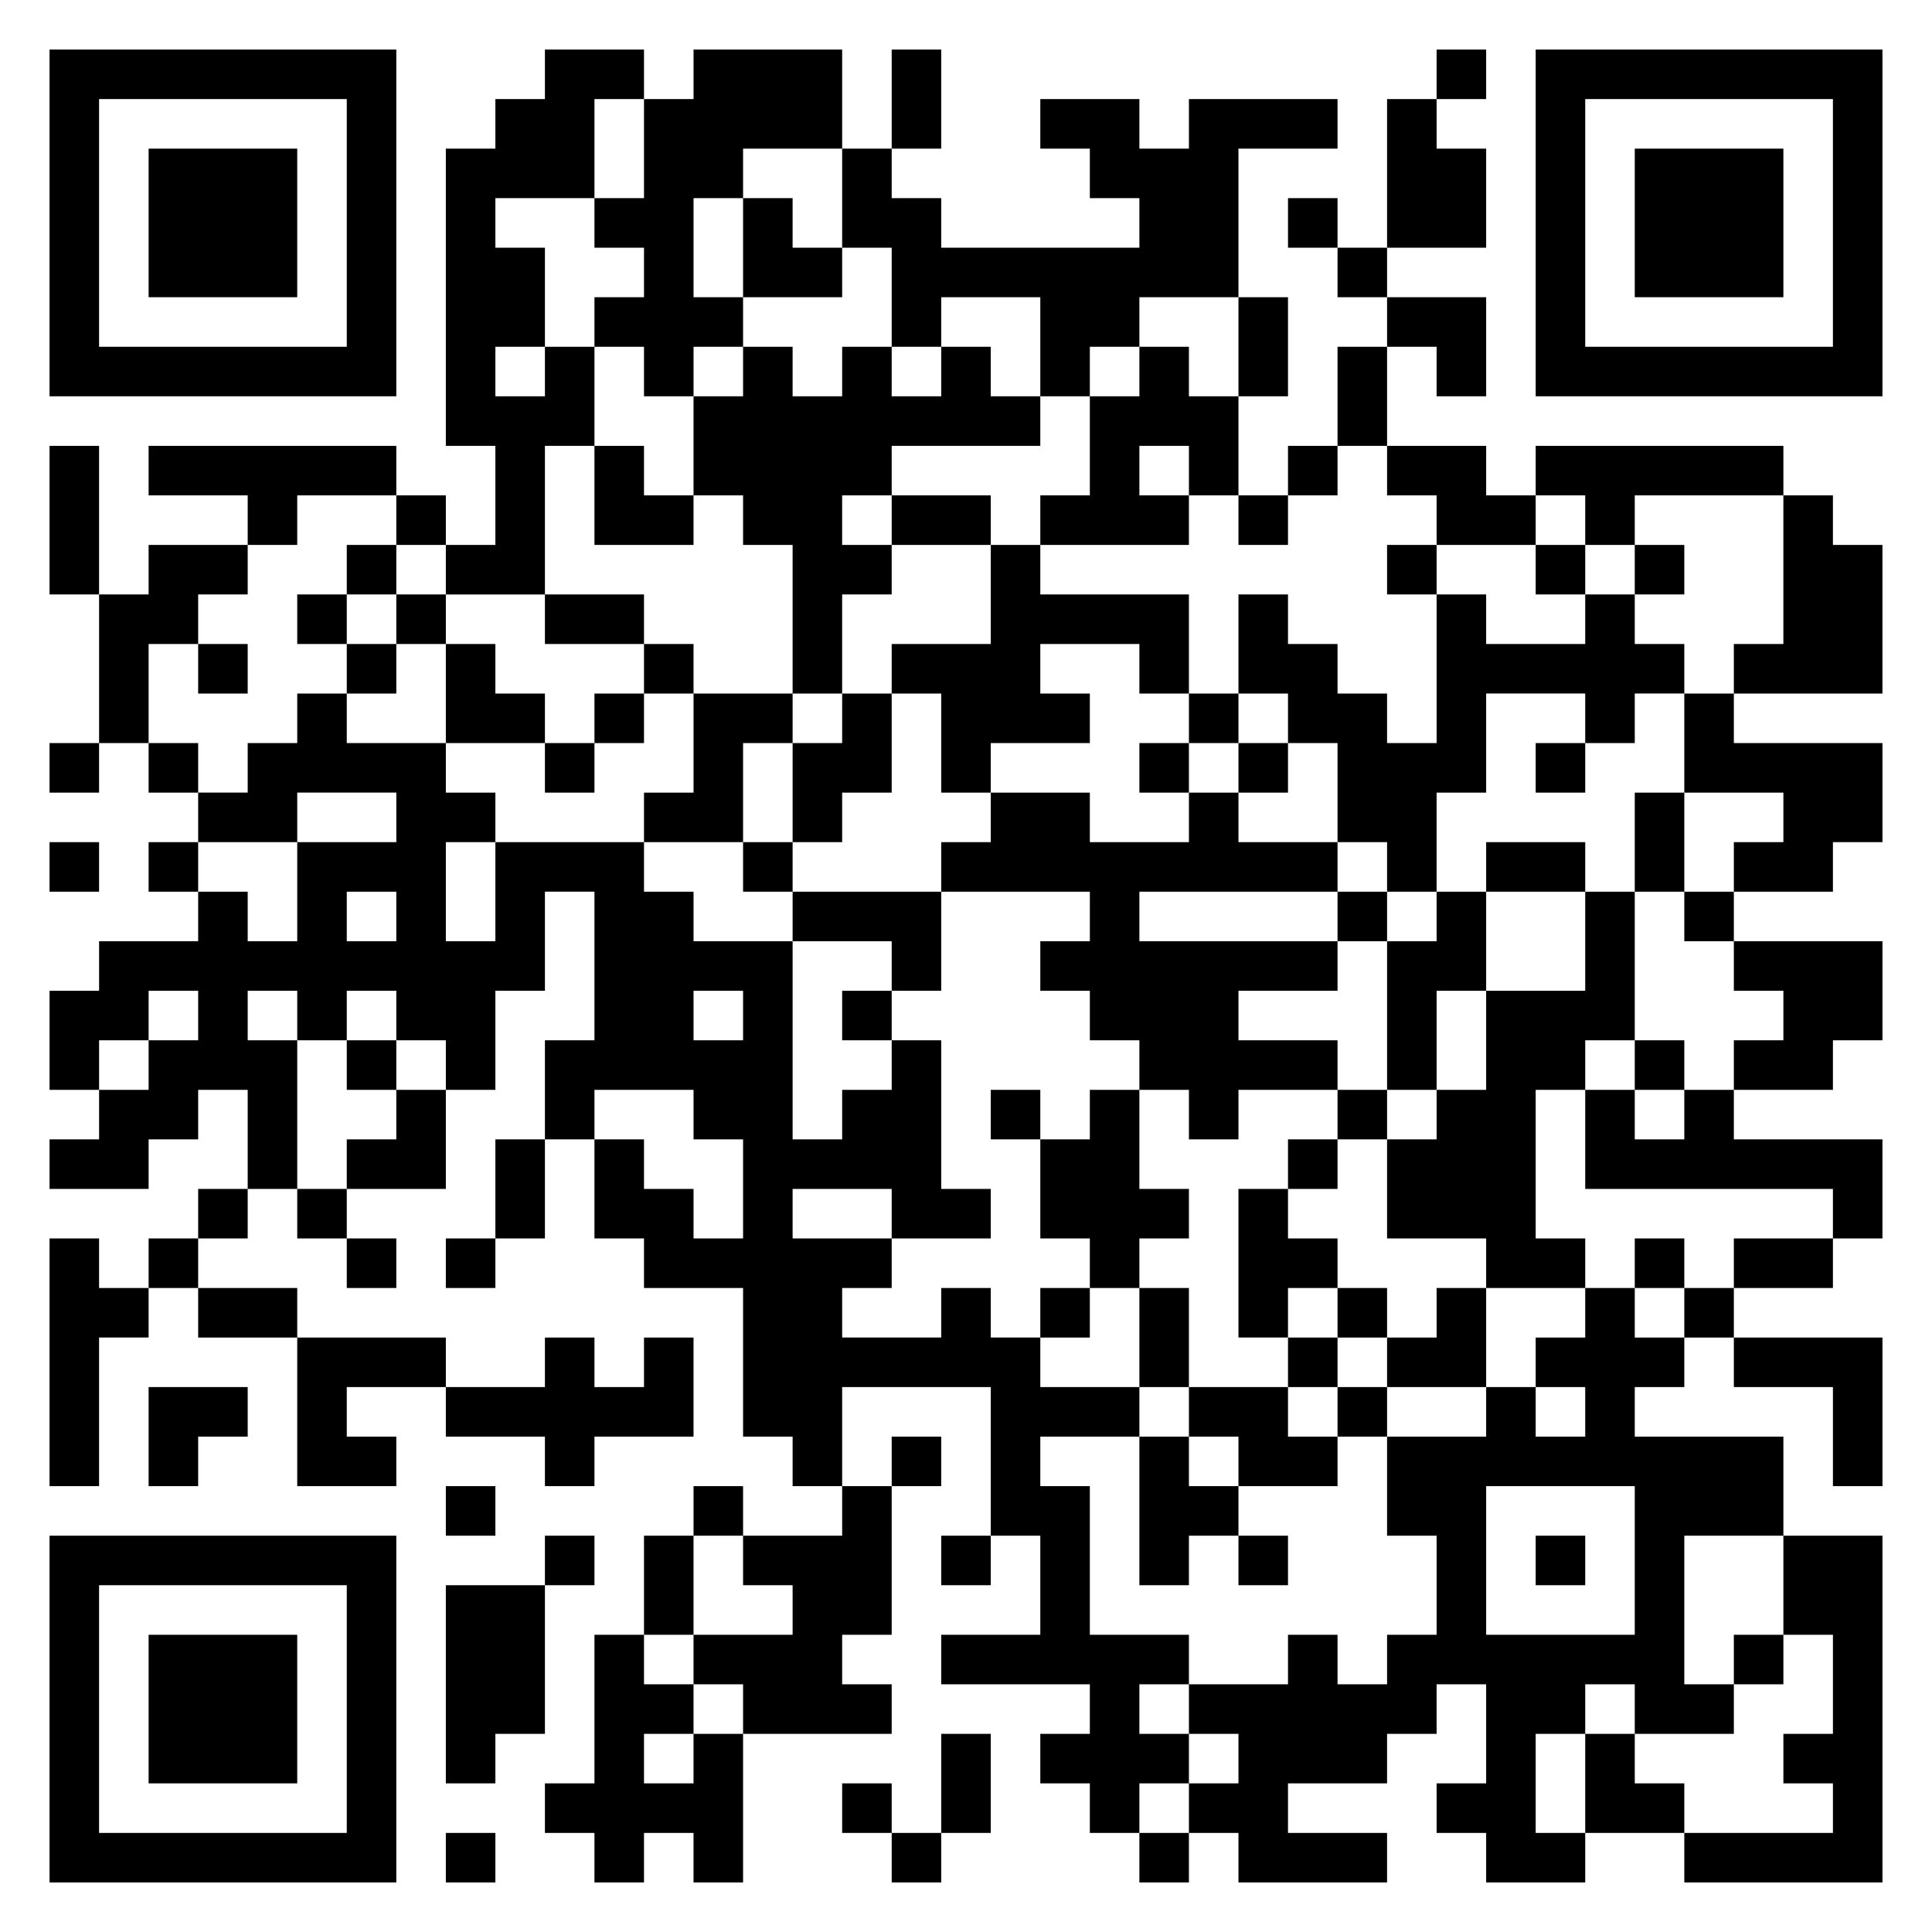
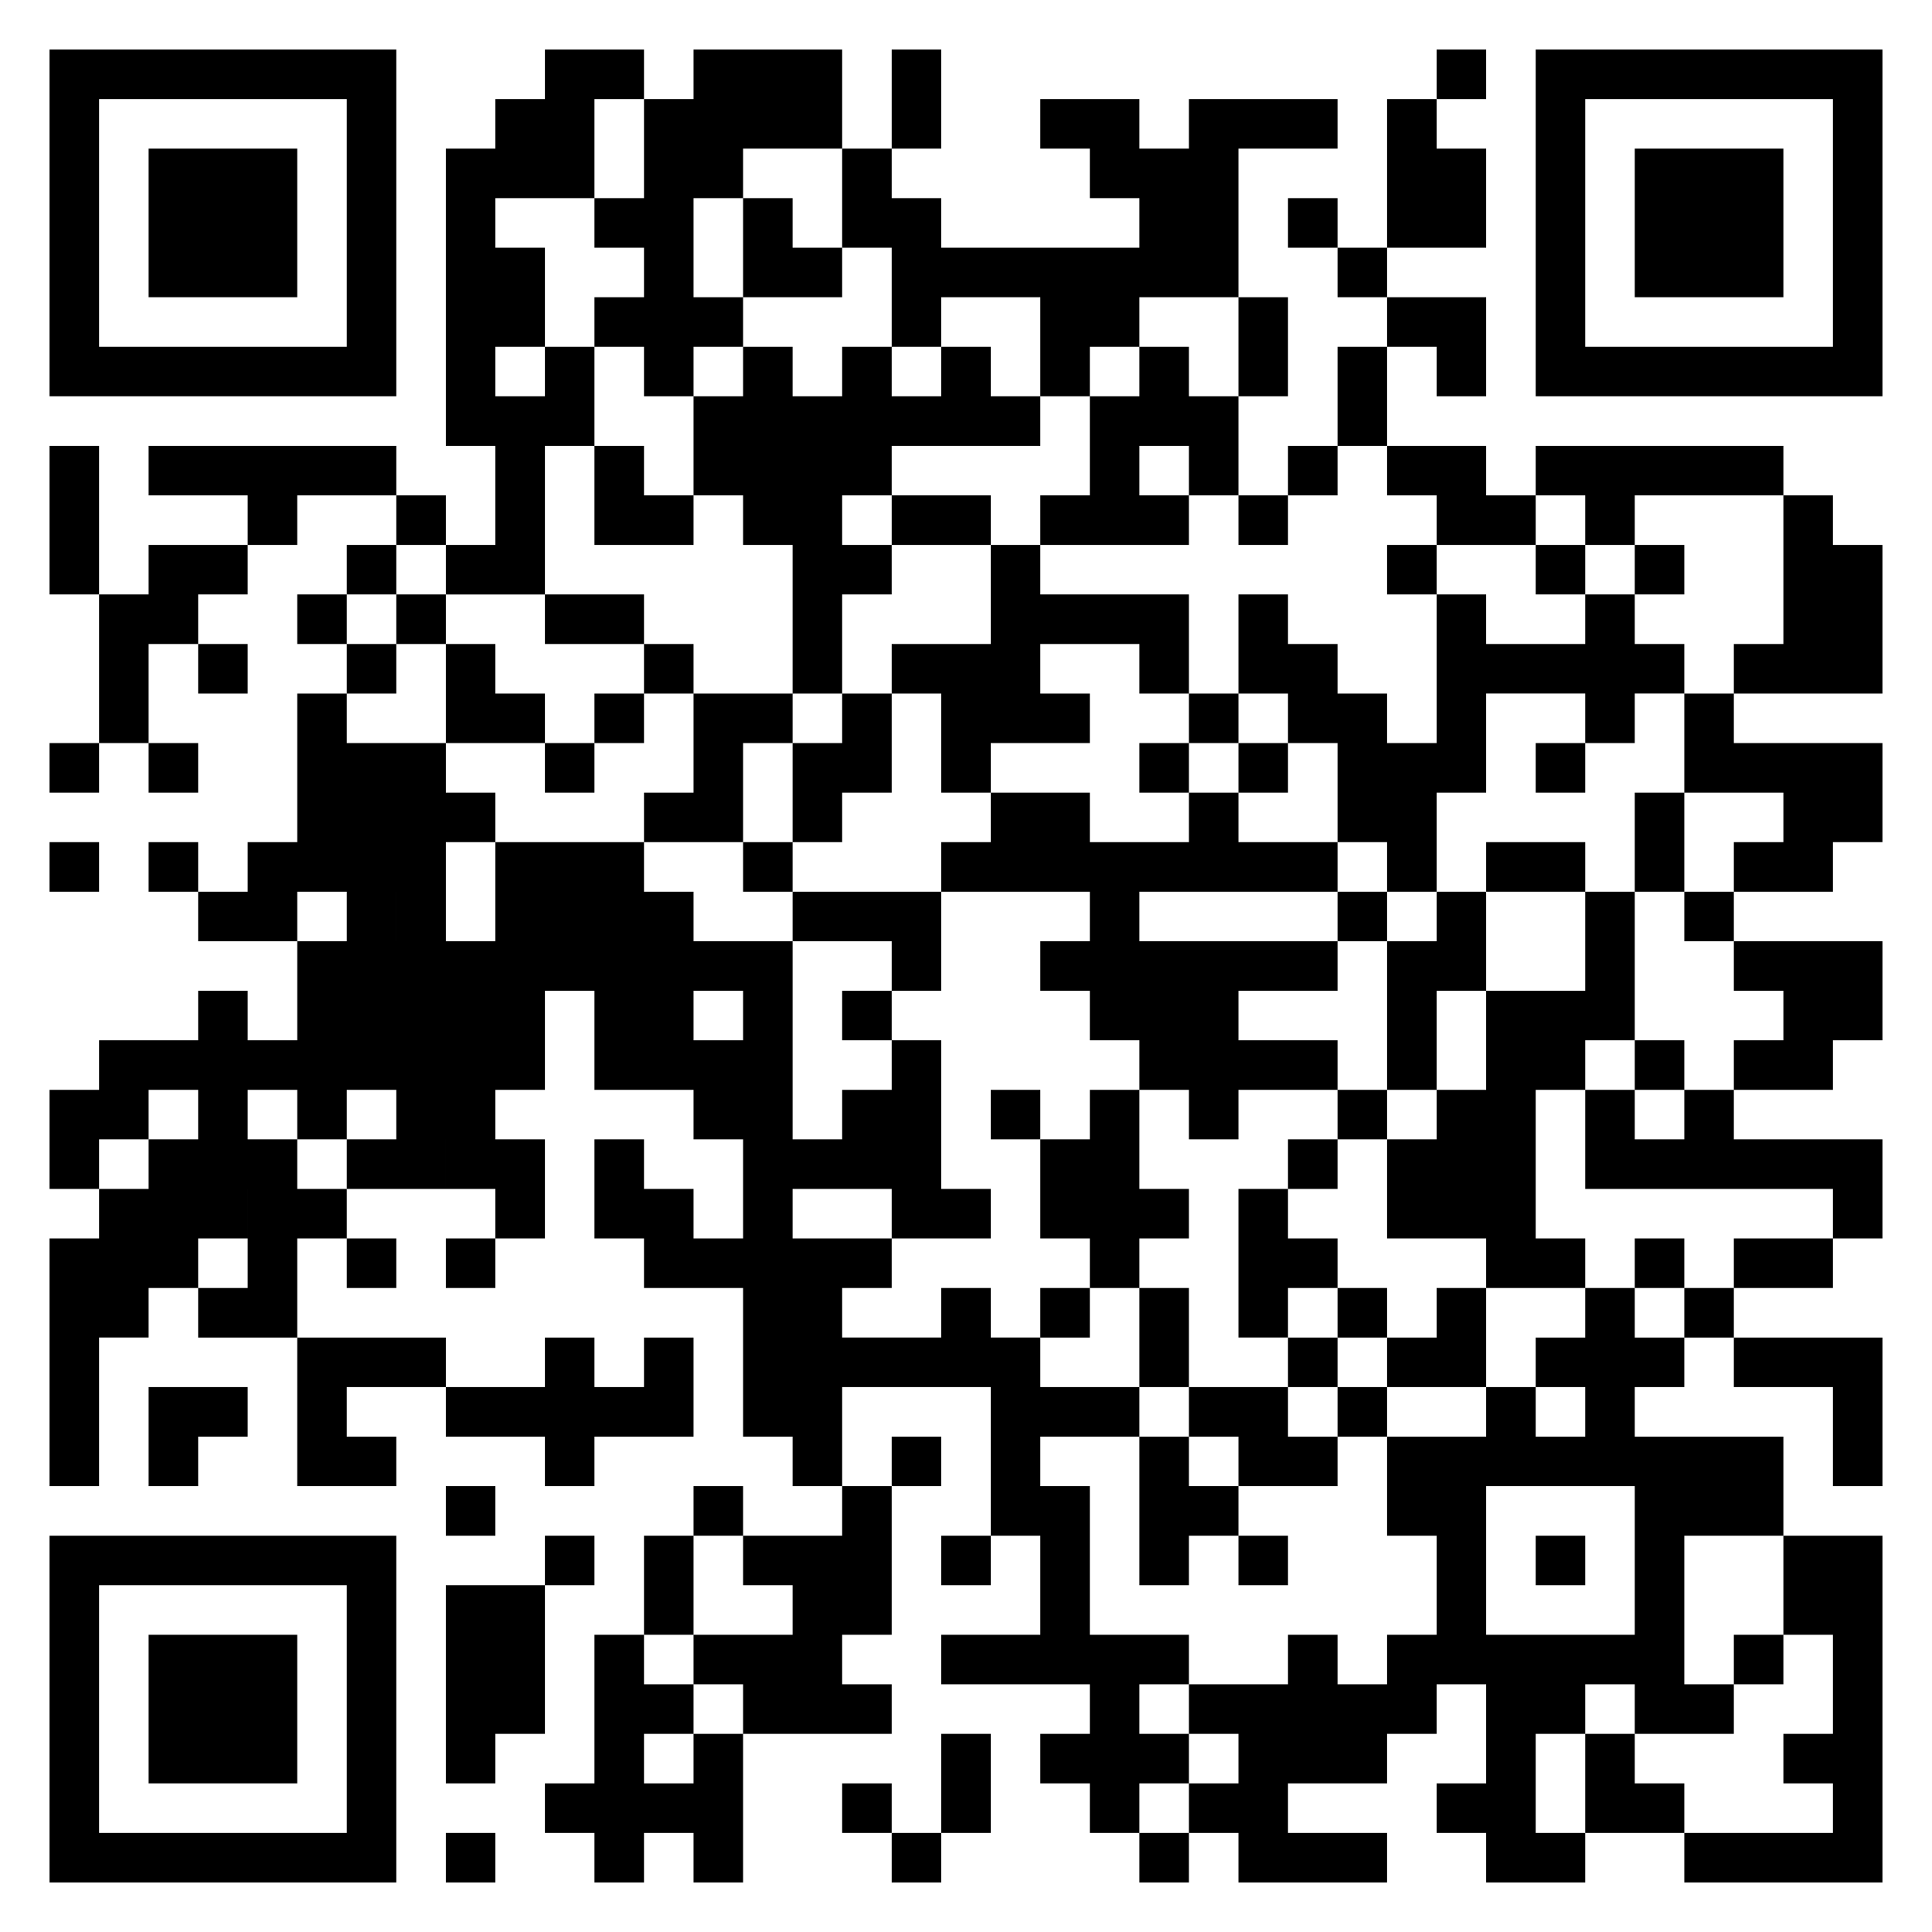
<svg xmlns="http://www.w3.org/2000/svg" width="156" height="156" viewBox="0 0 39 39">
-   <path d="M1 1h7v7h-7zM11 1h2v1h-1v2h-2v1h1v2h-1v1h1v-1h1v2h-1v3h-2v-1h1v-2h-1v-6h1v-1h1zM14 1h3v2h-2v1h-1v2h1v1h-1v1h-1v-1h-1v-1h1v-1h-1v-1h1v-2h1zM18 1h1v2h-1zM29 1h1v1h-1zM31 1h7v7h-7zM2 2v5h5v-5zM21 2h2v1h1v-1h3v1h-2v3h-2v1h-1v1h-1v-2h-2v1h-1v-2h-1v-2h1v1h1v1h4v-1h-1v-1h-1zM28 2h1v1h1v2h-2zM32 2v5h5v-5zM3 3h3v3h-3zM33 3h3v3h-3zM15 4h1v1h1v1h-2zM26 4h1v1h-1zM27 5h1v1h-1zM25 6h1v2h-1zM28 6h2v2h-1v-1h-1zM15 7h1v1h1v-1h1v1h1v-1h1v1h1v1h-3v1h-1v1h1v1h-1v2h-1v-3h-1v-1h-1v-2h1zM23 7h1v1h1v2h-1v-1h-1v1h1v1h-3v-1h1v-2h1zM27 7h1v2h-1zM1 9h1v3h-1zM3 9h5v1h-2v1h-1v-1h-2zM12 9h1v1h1v1h-2zM26 9h1v1h-1zM28 9h2v1h1v1h-2v-1h-1zM31 9h5v1h-3v1h-1v-1h-1zM8 10h1v1h-1zM18 10h2v1h-2zM25 10h1v1h-1zM36 10h1v1h1v3h-3v-1h1zM3 11h2v1h-1v1h-1v2h-1v-3h1zM7 11h1v1h-1zM20 11h1v1h3v2h-1v-1h-2v1h1v1h-2v1h-1v-2h-1v-1h2zM28 11h1v1h-1zM31 11h1v1h-1zM33 11h1v1h-1zM6 12h1v1h-1zM8 12h1v1h-1zM11 12h2v1h-2zM25 12h1v1h1v1h1v1h1v-3h1v1h2v-1h1v1h1v1h-1v1h-1v-1h-2v2h-1v2h-1v-1h-1v-2h-1v-1h-1zM4 13h1v1h-1zM7 13h1v1h-1zM9 13h1v1h1v1h-2zM13 13h1v1h-1zM6 14h1v1h2v1h1v1h-1v2h1v-2h3v1h1v1h2v4h1v-1h1v-1h1v3h1v1h-2v-1h-2v1h2v1h-1v1h2v-1h1v1h1v1h2v1h-2v1h1v3h2v1h-1v1h1v1h-1v1h-1v-1h-1v-1h1v-1h-3v-1h2v-2h-1v-3h-3v2h-1v-1h-1v-3h-2v-1h-1v-2h1v1h1v1h1v-2h-1v-1h-2v1h-1v-2h1v-3h-1v2h-1v2h-1v-1h-1v-1h-1v1h-1v-1h-1v1h1v3h-1v-2h-1v1h-1v1h-2v-1h1v-1h1v-1h1v-1h-1v1h-1v1h-1v-2h1v-1h2v-1h1v1h1v-2h2v-1h-2v1h-2v-1h1v-1h1zM12 14h1v1h-1zM14 14h2v1h-1v2h-2v-1h1zM17 14h1v2h-1v1h-1v-2h1zM24 14h1v1h-1zM34 14h1v1h3v2h-1v1h-2v-1h1v-1h-2zM1 15h1v1h-1zM3 15h1v1h-1zM11 15h1v1h-1zM23 15h1v1h-1zM25 15h1v1h-1zM31 15h1v1h-1zM20 16h2v1h2v-1h1v1h2v1h-4v1h4v1h-2v1h2v1h-2v1h-1v-1h-1v-1h-1v-1h-1v-1h1v-1h-3v-1h1zM33 16h1v2h-1zM1 17h1v1h-1zM3 17h1v1h-1zM15 17h1v1h-1zM30 17h2v1h-2zM7 18v1h1v-1zM16 18h3v2h-1v-1h-2zM27 18h1v1h-1zM29 18h1v2h-1v2h-1v-3h1zM32 18h1v3h-1v1h-1v3h1v1h-2v-1h-2v-2h1v-1h1v-2h2zM34 18h1v1h-1zM35 19h3v2h-1v1h-2v-1h1v-1h-1zM14 20v1h1v-1zM17 20h1v1h-1zM7 21h1v1h-1zM33 21h1v1h-1zM8 22h1v2h-2v-1h1zM20 22h1v1h-1zM22 22h1v2h1v1h-1v1h-1v-1h-1v-2h1zM27 22h1v1h-1zM32 22h1v1h1v-1h1v1h3v2h-1v-1h-5zM10 23h1v2h-1zM26 23h1v1h-1zM4 24h1v1h-1zM6 24h1v1h-1zM25 24h1v1h1v1h-1v1h-1zM1 25h1v1h1v1h-1v3h-1zM3 25h1v1h-1zM7 25h1v1h-1zM9 25h1v1h-1zM33 25h1v1h-1zM35 25h2v1h-2zM4 26h2v1h-2zM21 26h1v1h-1zM23 26h1v2h-1zM27 26h1v1h-1zM29 26h1v2h-2v-1h1zM32 26h1v1h1v1h-1v1h3v2h-2v3h1v1h-2v-1h-1v1h-1v2h1v1h-2v-1h-1v-1h1v-2h-1v1h-1v1h-2v1h2v1h-3v-1h-1v-1h1v-1h-1v-1h2v-1h1v1h1v-1h1v-2h-1v-2h2v-1h1v1h1v-1h-1v-1h1zM34 26h1v1h-1zM6 27h3v1h-2v1h1v1h-2zM11 27h1v1h1v-1h1v2h-2v1h-1v-1h-2v-1h2zM26 27h1v1h-1zM35 27h3v3h-1v-2h-2zM3 28h2v1h-1v1h-1zM24 28h2v1h1v1h-2v-1h-1zM27 28h1v1h-1zM18 29h1v1h-1zM23 29h1v1h1v1h-1v1h-1zM9 30h1v1h-1zM14 30h1v1h-1zM17 30h1v3h-1v1h1v1h-3v-1h-1v-1h2v-1h-1v-1h2zM30 30v3h3v-3zM1 31h7v7h-7zM11 31h1v1h-1zM13 31h1v2h-1zM19 31h1v1h-1zM25 31h1v1h-1zM31 31h1v1h-1zM36 31h2v7h-4v-1h3v-1h-1v-1h1v-2h-1zM2 32v5h5v-5zM9 32h2v3h-1v1h-1zM3 33h3v3h-3zM12 33h1v1h1v1h-1v1h1v-1h1v3h-1v-1h-1v1h-1v-1h-1v-1h1zM35 33h1v1h-1zM19 35h1v2h-1zM32 35h1v1h1v1h-2zM17 36h1v1h-1zM9 37h1v1h-1zM18 37h1v1h-1zM23 37h1v1h-1z" />
+   <path d="M1 1h7v7h-7zM11 1h2v1h-1v2h-2v1h1v2h-1v1h1v-1h1v2h-1v3h-2v-1h1v-2h-1v-6h1v-1h1zM14 1h3v2h-2v1h-1v2h1v1h-1v1h-1v-1h-1v-1h1v-1h-1v-1h1v-2h1zM18 1h1v2h-1zM29 1h1v1h-1zM31 1h7v7h-7zM2 2v5h5v-5zM21 2h2v1h1v-1h3v1h-2v3h-2v1h-1v1h-1v-2h-2v1h-1v-2h-1v-2h1v1h1v1h4v-1h-1v-1h-1zM28 2h1v1h1v2h-2zM32 2v5h5v-5zM3 3h3v3h-3zM33 3h3v3h-3zM15 4h1v1h1v1h-2zM26 4h1v1h-1zM27 5h1v1h-1zM25 6h1v2h-1zM28 6h2v2h-1v-1h-1zM15 7h1v1h1v-1h1v1h1v-1h1v1h1v1h-3v1h-1v1h1v1h-1v2h-1v-3h-1v-1h-1v-2h1zM23 7h1v1h1v2h-1v-1h-1v1h1v1h-3v-1h1v-2h1zM27 7h1v2h-1zM1 9h1v3h-1zM3 9h5v1h-2v1h-1v-1h-2zM12 9h1v1h1v1h-2zM26 9h1v1h-1zM28 9h2v1h1v1h-2v-1h-1zM31 9h5v1h-3v1h-1v-1h-1zM8 10h1v1h-1zM18 10h2v1h-2zM25 10h1v1h-1zM36 10h1v1h1v3h-3v-1h1zM3 11h2v1h-1v1h-1v2h-1v-3h1zM7 11h1v1h-1zM20 11h1v1h3v2h-1v-1h-2v1h1v1h-2v1h-1v-2h-1v-1h2zM28 11h1v1h-1zM31 11h1v1h-1zM33 11h1v1h-1zM6 12h1v1h-1zM8 12h1v1h-1zM11 12h2v1h-2zM25 12h1v1h1v1h1v1h1v-3h1v1h2v-1h1v1h1v1h-1v1h-1v-1h-2v2h-1v2h-1v-1h-1v-2h-1v-1h-1zM4 13h1v1h-1zM7 13h1v1h-1zM9 13h1v1h1v1h-2zM13 13h1v1h-1zM6 14h1v1h2v1h1v1h-1v2h1v-2h3v1h1v1h2v4h1v-1h1v-1h1v3h1v1h-2v-1h-2v1h2v1h-1v1h2v-1h1v1h1v1h2v1h-2v1h1v3h2v1h-1v1h1v1h-1v1h-1v-1h-1v-1h1v-1h-3v-1h2v-2h-1v-3h-3v2h-1v-1h-1v-3h-2v-1h-1v-2h1v1h1v1h1v-2h-1v-1h-2v1h-1h1v-3h-1v2h-1v2h-1v-1h-1v-1h-1v1h-1v-1h-1v1h1v3h-1v-2h-1v1h-1v1h-2v-1h1v-1h1v-1h1v-1h-1v1h-1v1h-1v-2h1v-1h2v-1h1v1h1v-2h2v-1h-2v1h-2v-1h1v-1h1zM12 14h1v1h-1zM14 14h2v1h-1v2h-2v-1h1zM17 14h1v2h-1v1h-1v-2h1zM24 14h1v1h-1zM34 14h1v1h3v2h-1v1h-2v-1h1v-1h-2zM1 15h1v1h-1zM3 15h1v1h-1zM11 15h1v1h-1zM23 15h1v1h-1zM25 15h1v1h-1zM31 15h1v1h-1zM20 16h2v1h2v-1h1v1h2v1h-4v1h4v1h-2v1h2v1h-2v1h-1v-1h-1v-1h-1v-1h-1v-1h1v-1h-3v-1h1zM33 16h1v2h-1zM1 17h1v1h-1zM3 17h1v1h-1zM15 17h1v1h-1zM30 17h2v1h-2zM7 18v1h1v-1zM16 18h3v2h-1v-1h-2zM27 18h1v1h-1zM29 18h1v2h-1v2h-1v-3h1zM32 18h1v3h-1v1h-1v3h1v1h-2v-1h-2v-2h1v-1h1v-2h2zM34 18h1v1h-1zM35 19h3v2h-1v1h-2v-1h1v-1h-1zM14 20v1h1v-1zM17 20h1v1h-1zM7 21h1v1h-1zM33 21h1v1h-1zM8 22h1v2h-2v-1h1zM20 22h1v1h-1zM22 22h1v2h1v1h-1v1h-1v-1h-1v-2h1zM27 22h1v1h-1zM32 22h1v1h1v-1h1v1h3v2h-1v-1h-5zM10 23h1v2h-1zM26 23h1v1h-1zM4 24h1v1h-1zM6 24h1v1h-1zM25 24h1v1h1v1h-1v1h-1zM1 25h1v1h1v1h-1v3h-1zM3 25h1v1h-1zM7 25h1v1h-1zM9 25h1v1h-1zM33 25h1v1h-1zM35 25h2v1h-2zM4 26h2v1h-2zM21 26h1v1h-1zM23 26h1v2h-1zM27 26h1v1h-1zM29 26h1v2h-2v-1h1zM32 26h1v1h1v1h-1v1h3v2h-2v3h1v1h-2v-1h-1v1h-1v2h1v1h-2v-1h-1v-1h1v-2h-1v1h-1v1h-2v1h2v1h-3v-1h-1v-1h1v-1h-1v-1h2v-1h1v1h1v-1h1v-2h-1v-2h2v-1h1v1h1v-1h-1v-1h1zM34 26h1v1h-1zM6 27h3v1h-2v1h1v1h-2zM11 27h1v1h1v-1h1v2h-2v1h-1v-1h-2v-1h2zM26 27h1v1h-1zM35 27h3v3h-1v-2h-2zM3 28h2v1h-1v1h-1zM24 28h2v1h1v1h-2v-1h-1zM27 28h1v1h-1zM18 29h1v1h-1zM23 29h1v1h1v1h-1v1h-1zM9 30h1v1h-1zM14 30h1v1h-1zM17 30h1v3h-1v1h1v1h-3v-1h-1v-1h2v-1h-1v-1h2zM30 30v3h3v-3zM1 31h7v7h-7zM11 31h1v1h-1zM13 31h1v2h-1zM19 31h1v1h-1zM25 31h1v1h-1zM31 31h1v1h-1zM36 31h2v7h-4v-1h3v-1h-1v-1h1v-2h-1zM2 32v5h5v-5zM9 32h2v3h-1v1h-1zM3 33h3v3h-3zM12 33h1v1h1v1h-1v1h1v-1h1v3h-1v-1h-1v1h-1v-1h-1v-1h1zM35 33h1v1h-1zM19 35h1v2h-1zM32 35h1v1h1v1h-2zM17 36h1v1h-1zM9 37h1v1h-1zM18 37h1v1h-1zM23 37h1v1h-1z" />
</svg>